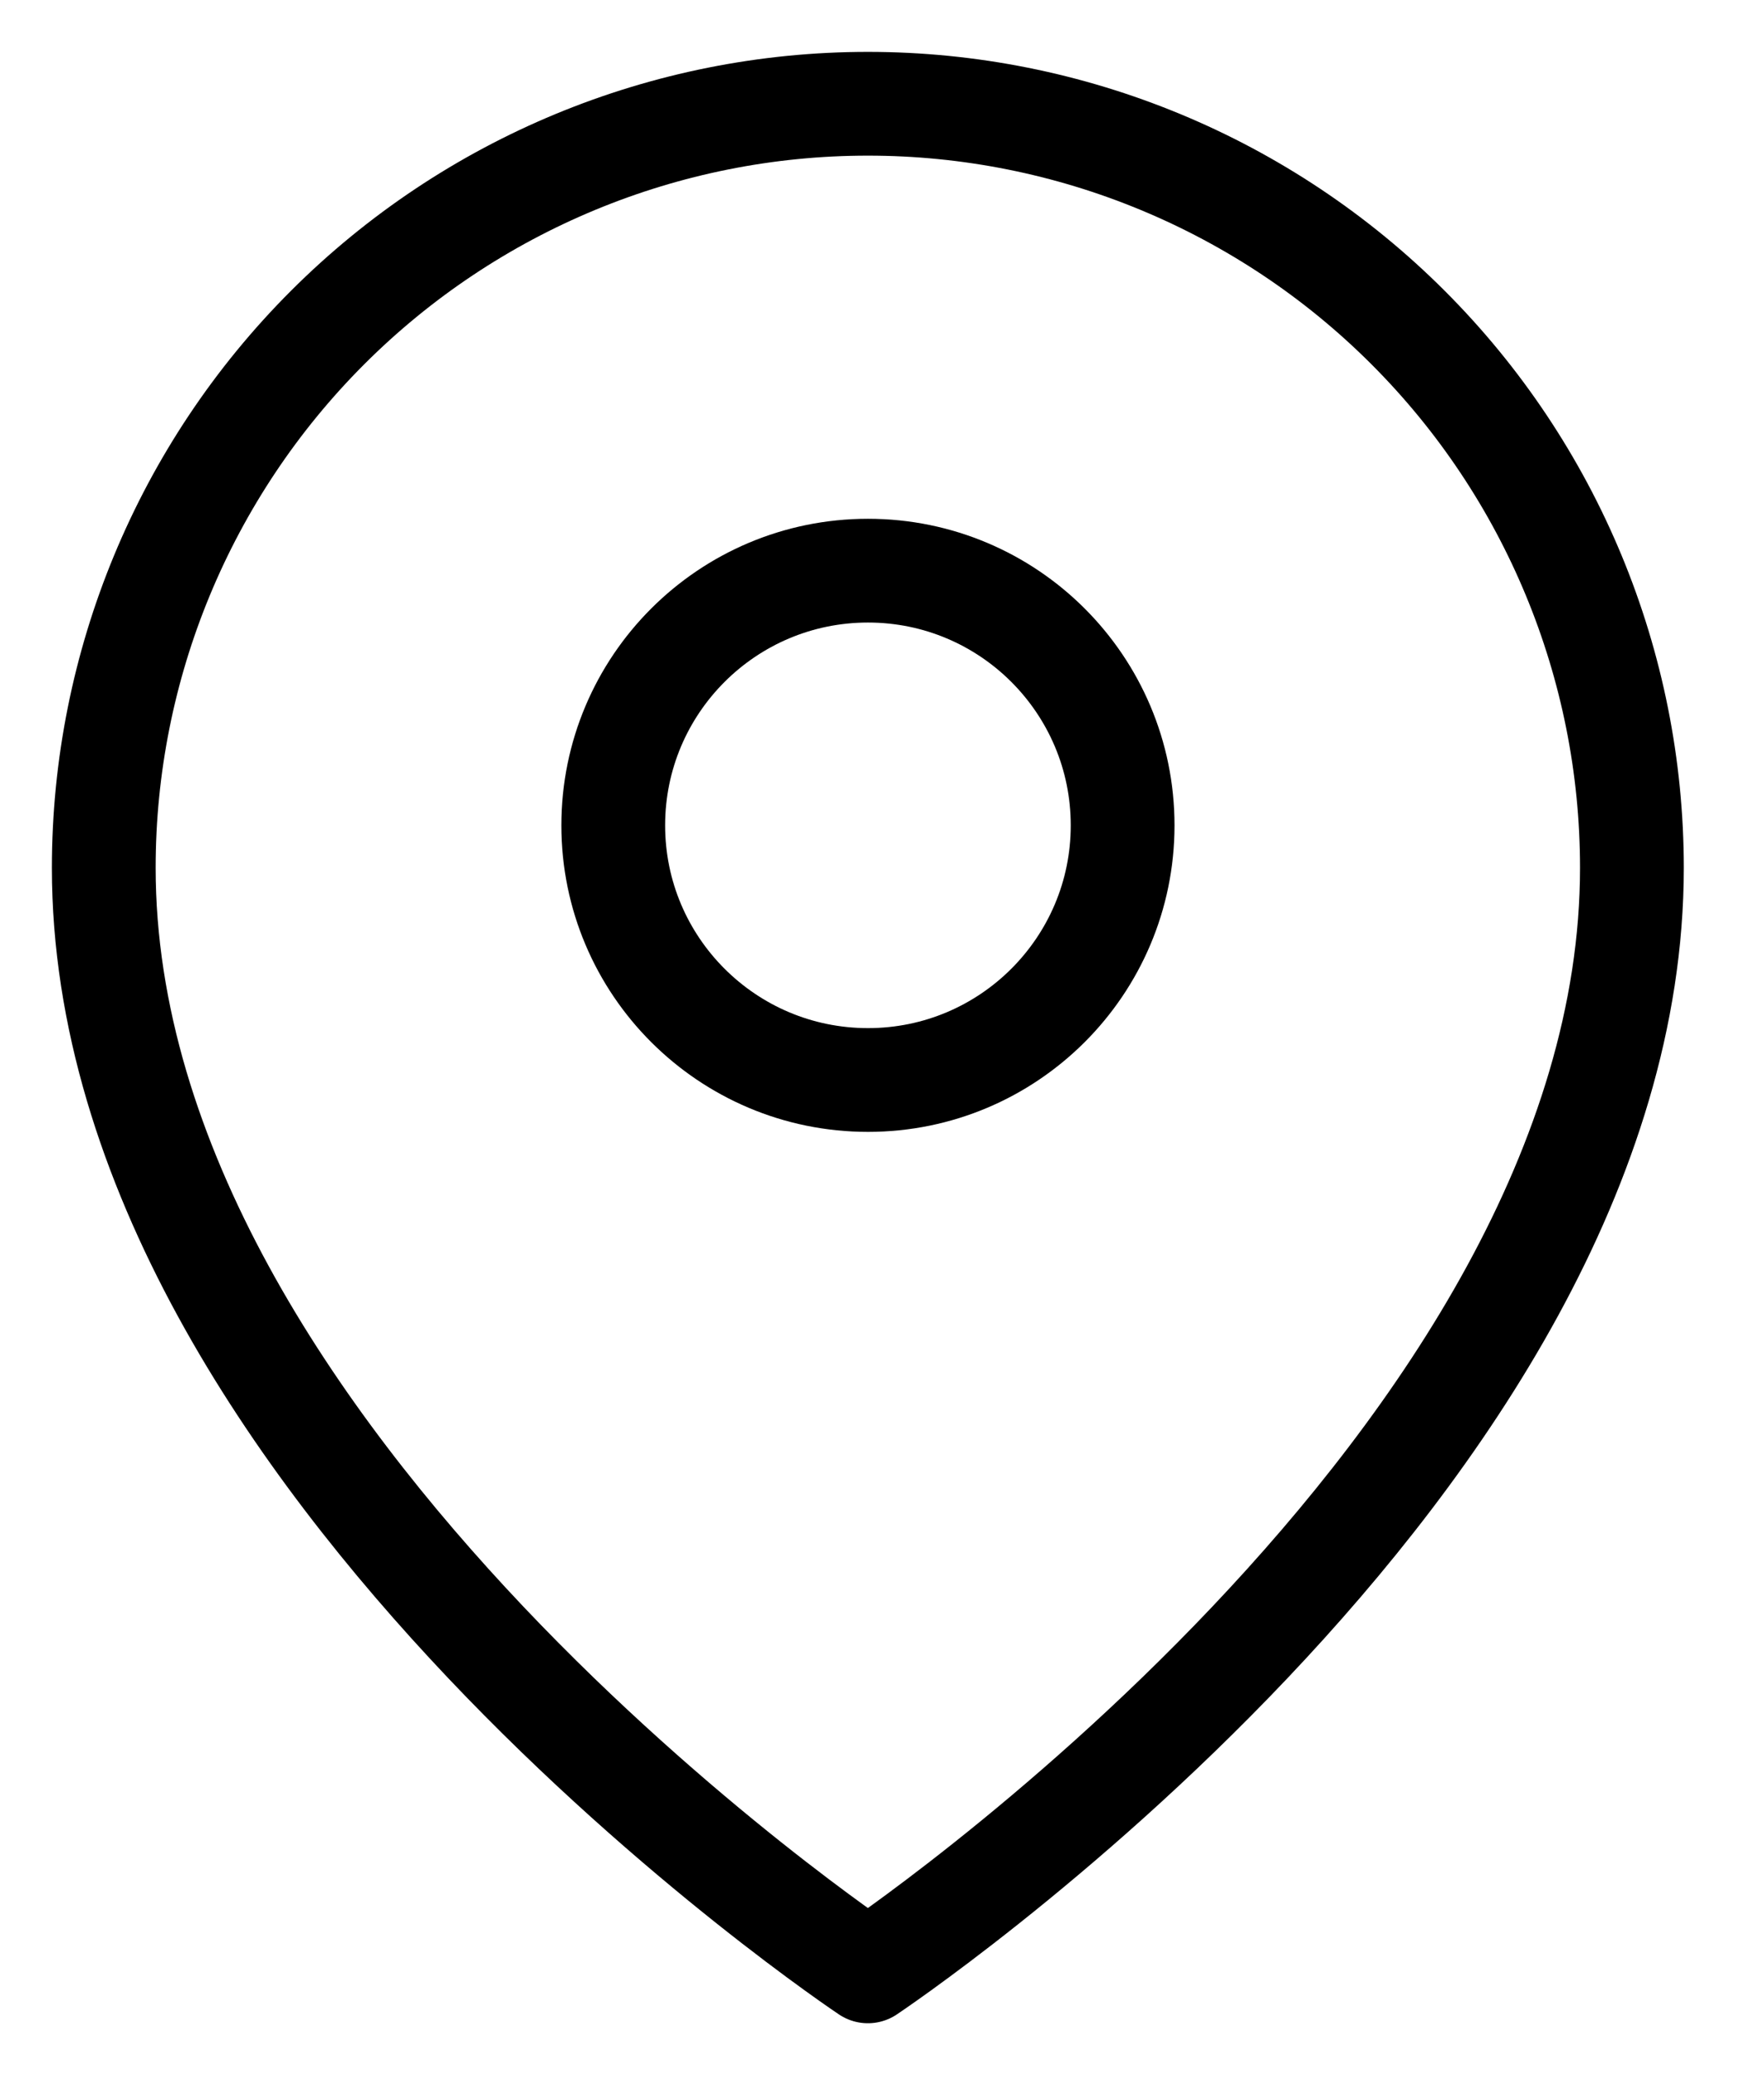
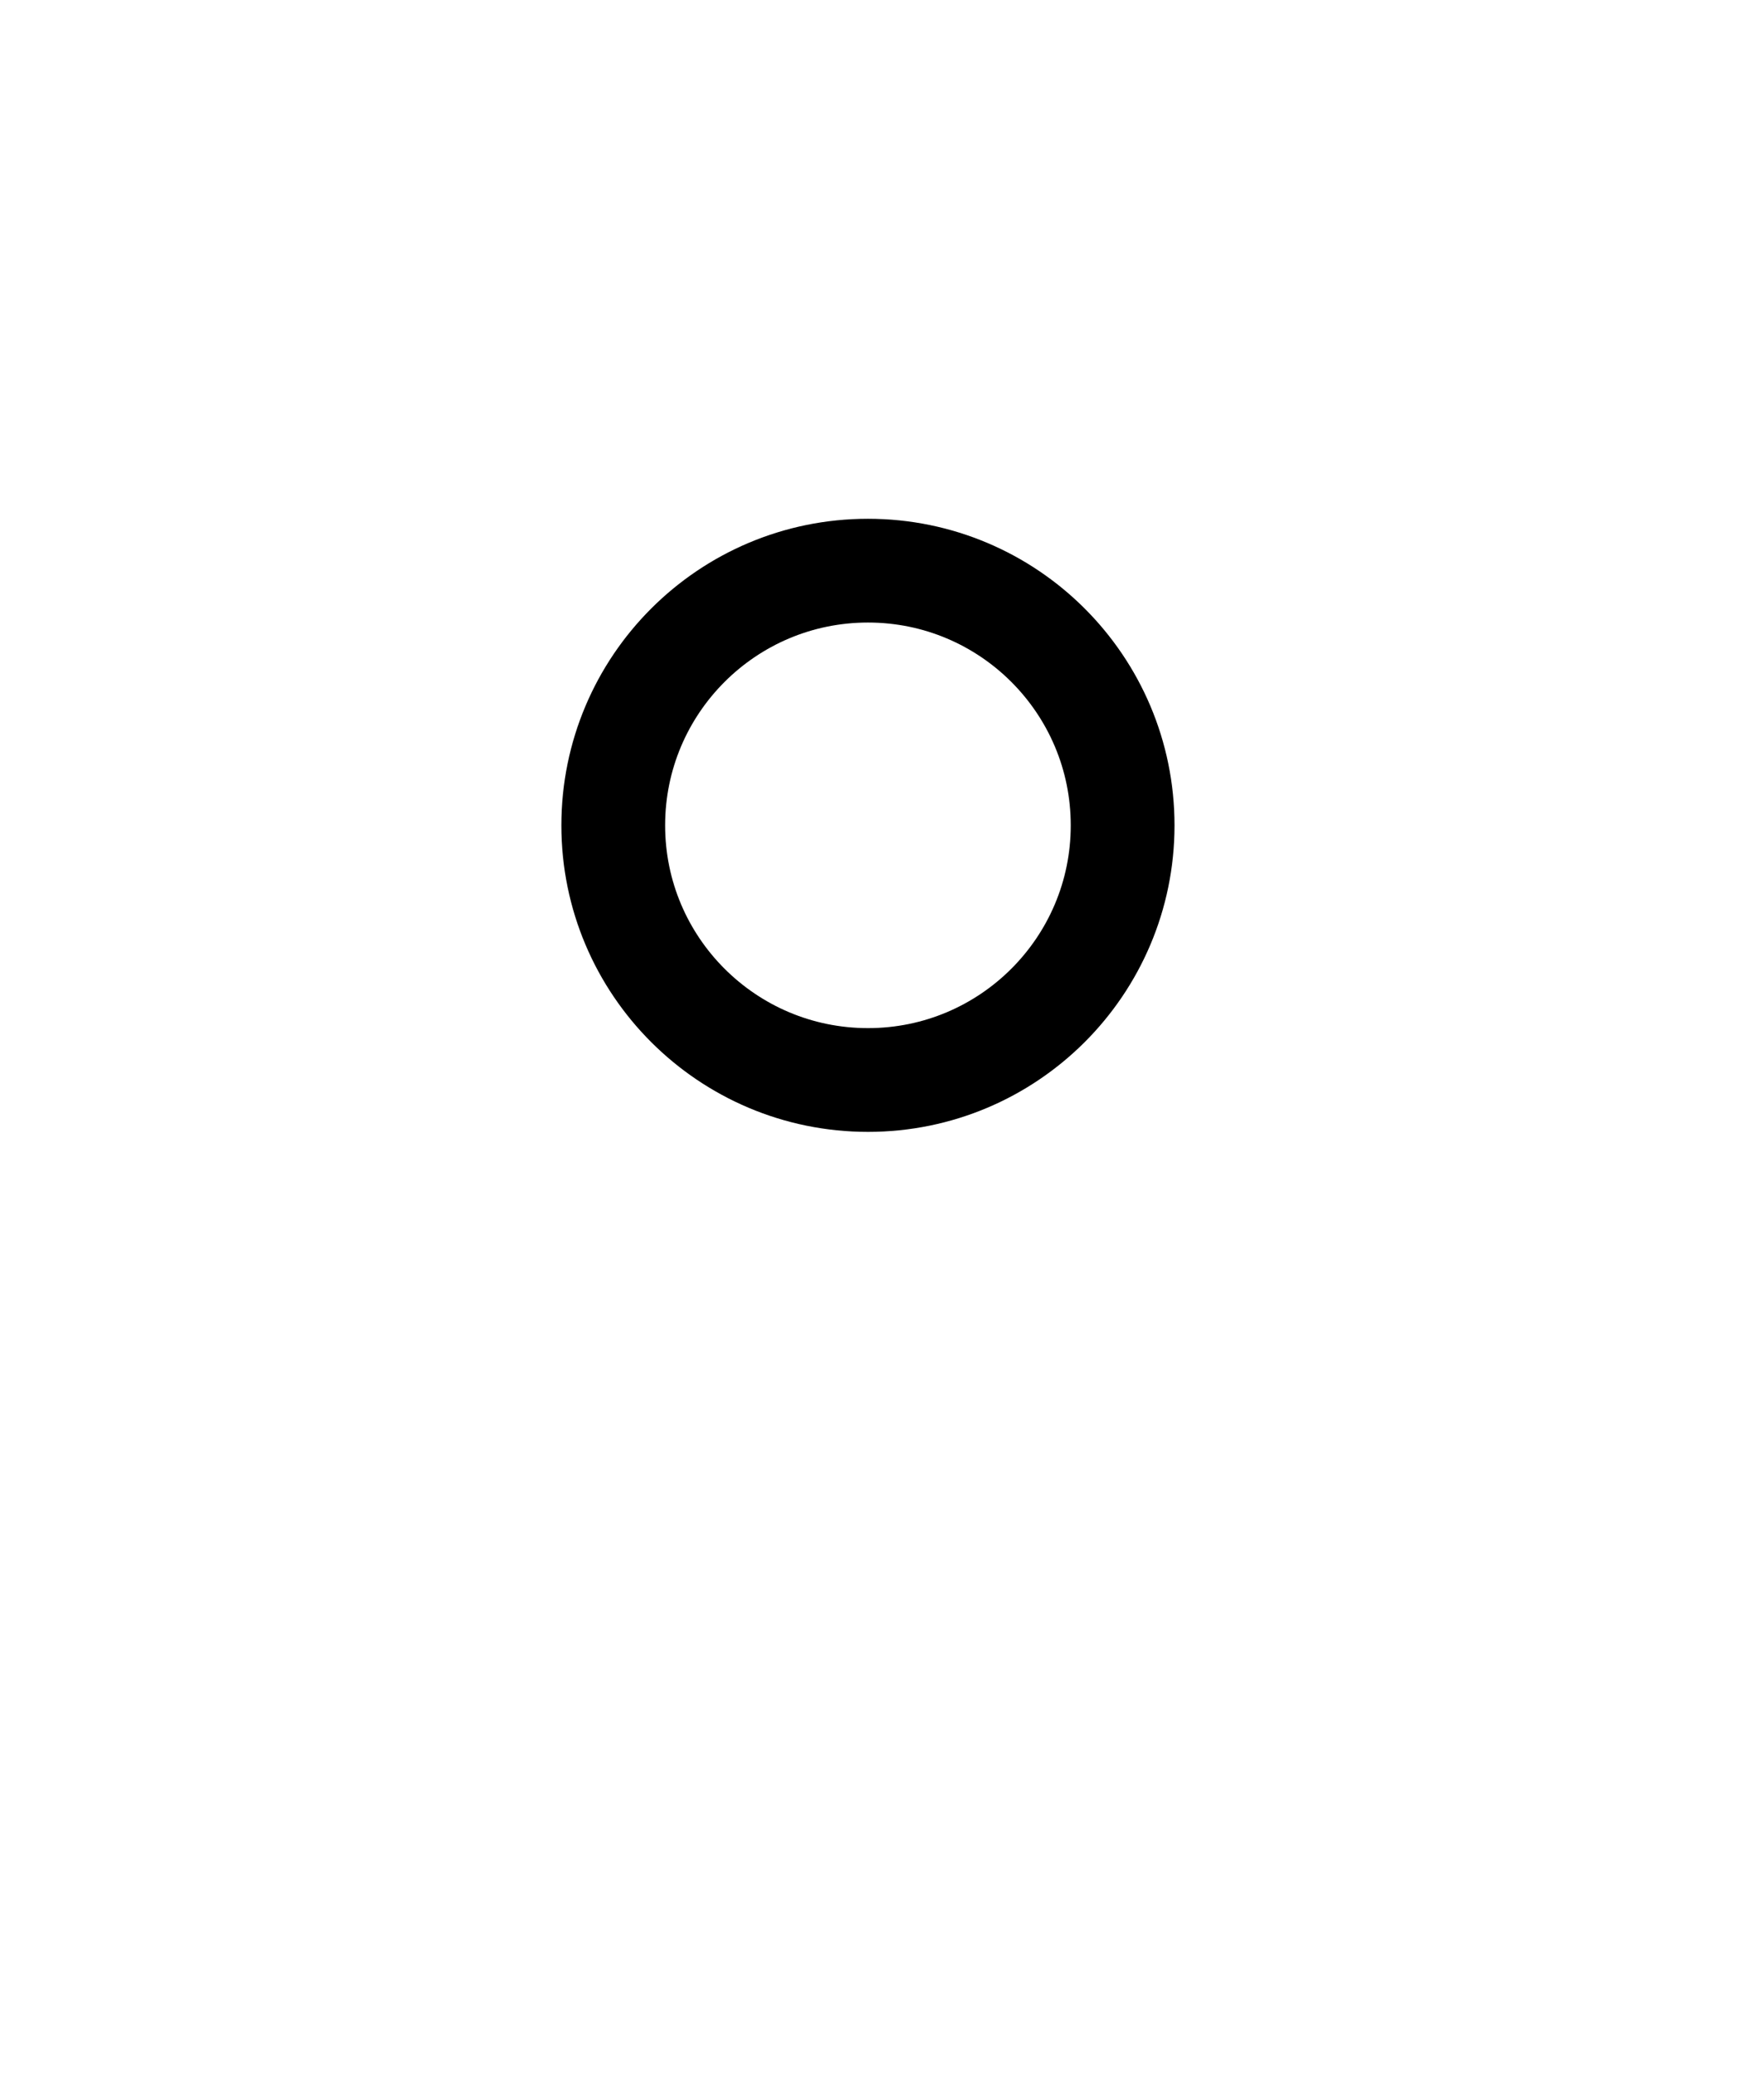
<svg xmlns="http://www.w3.org/2000/svg" width="17" height="20" viewBox="0 0 17 20" fill="none">
-   <path d="M15.727 8.364C15.727 14.091 8.364 19 8.364 19C8.364 19 1 14.091 1 8.364C1 6.411 1.776 4.538 3.157 3.157C4.538 1.776 6.411 1 8.364 1C10.317 1 12.19 1.776 13.57 3.157C14.951 4.538 15.727 6.411 15.727 8.364Z" stroke="black" stroke-linecap="round" stroke-linejoin="round" />
  <path d="M8.365 10.409C9.72 10.409 10.819 9.31 10.819 7.955C10.819 6.599 9.72 5.5 8.365 5.5C7.009 5.5 5.91 6.599 5.91 7.955C5.91 9.31 7.009 10.409 8.365 10.409Z" stroke="black" stroke-linecap="round" stroke-linejoin="round" />
</svg>